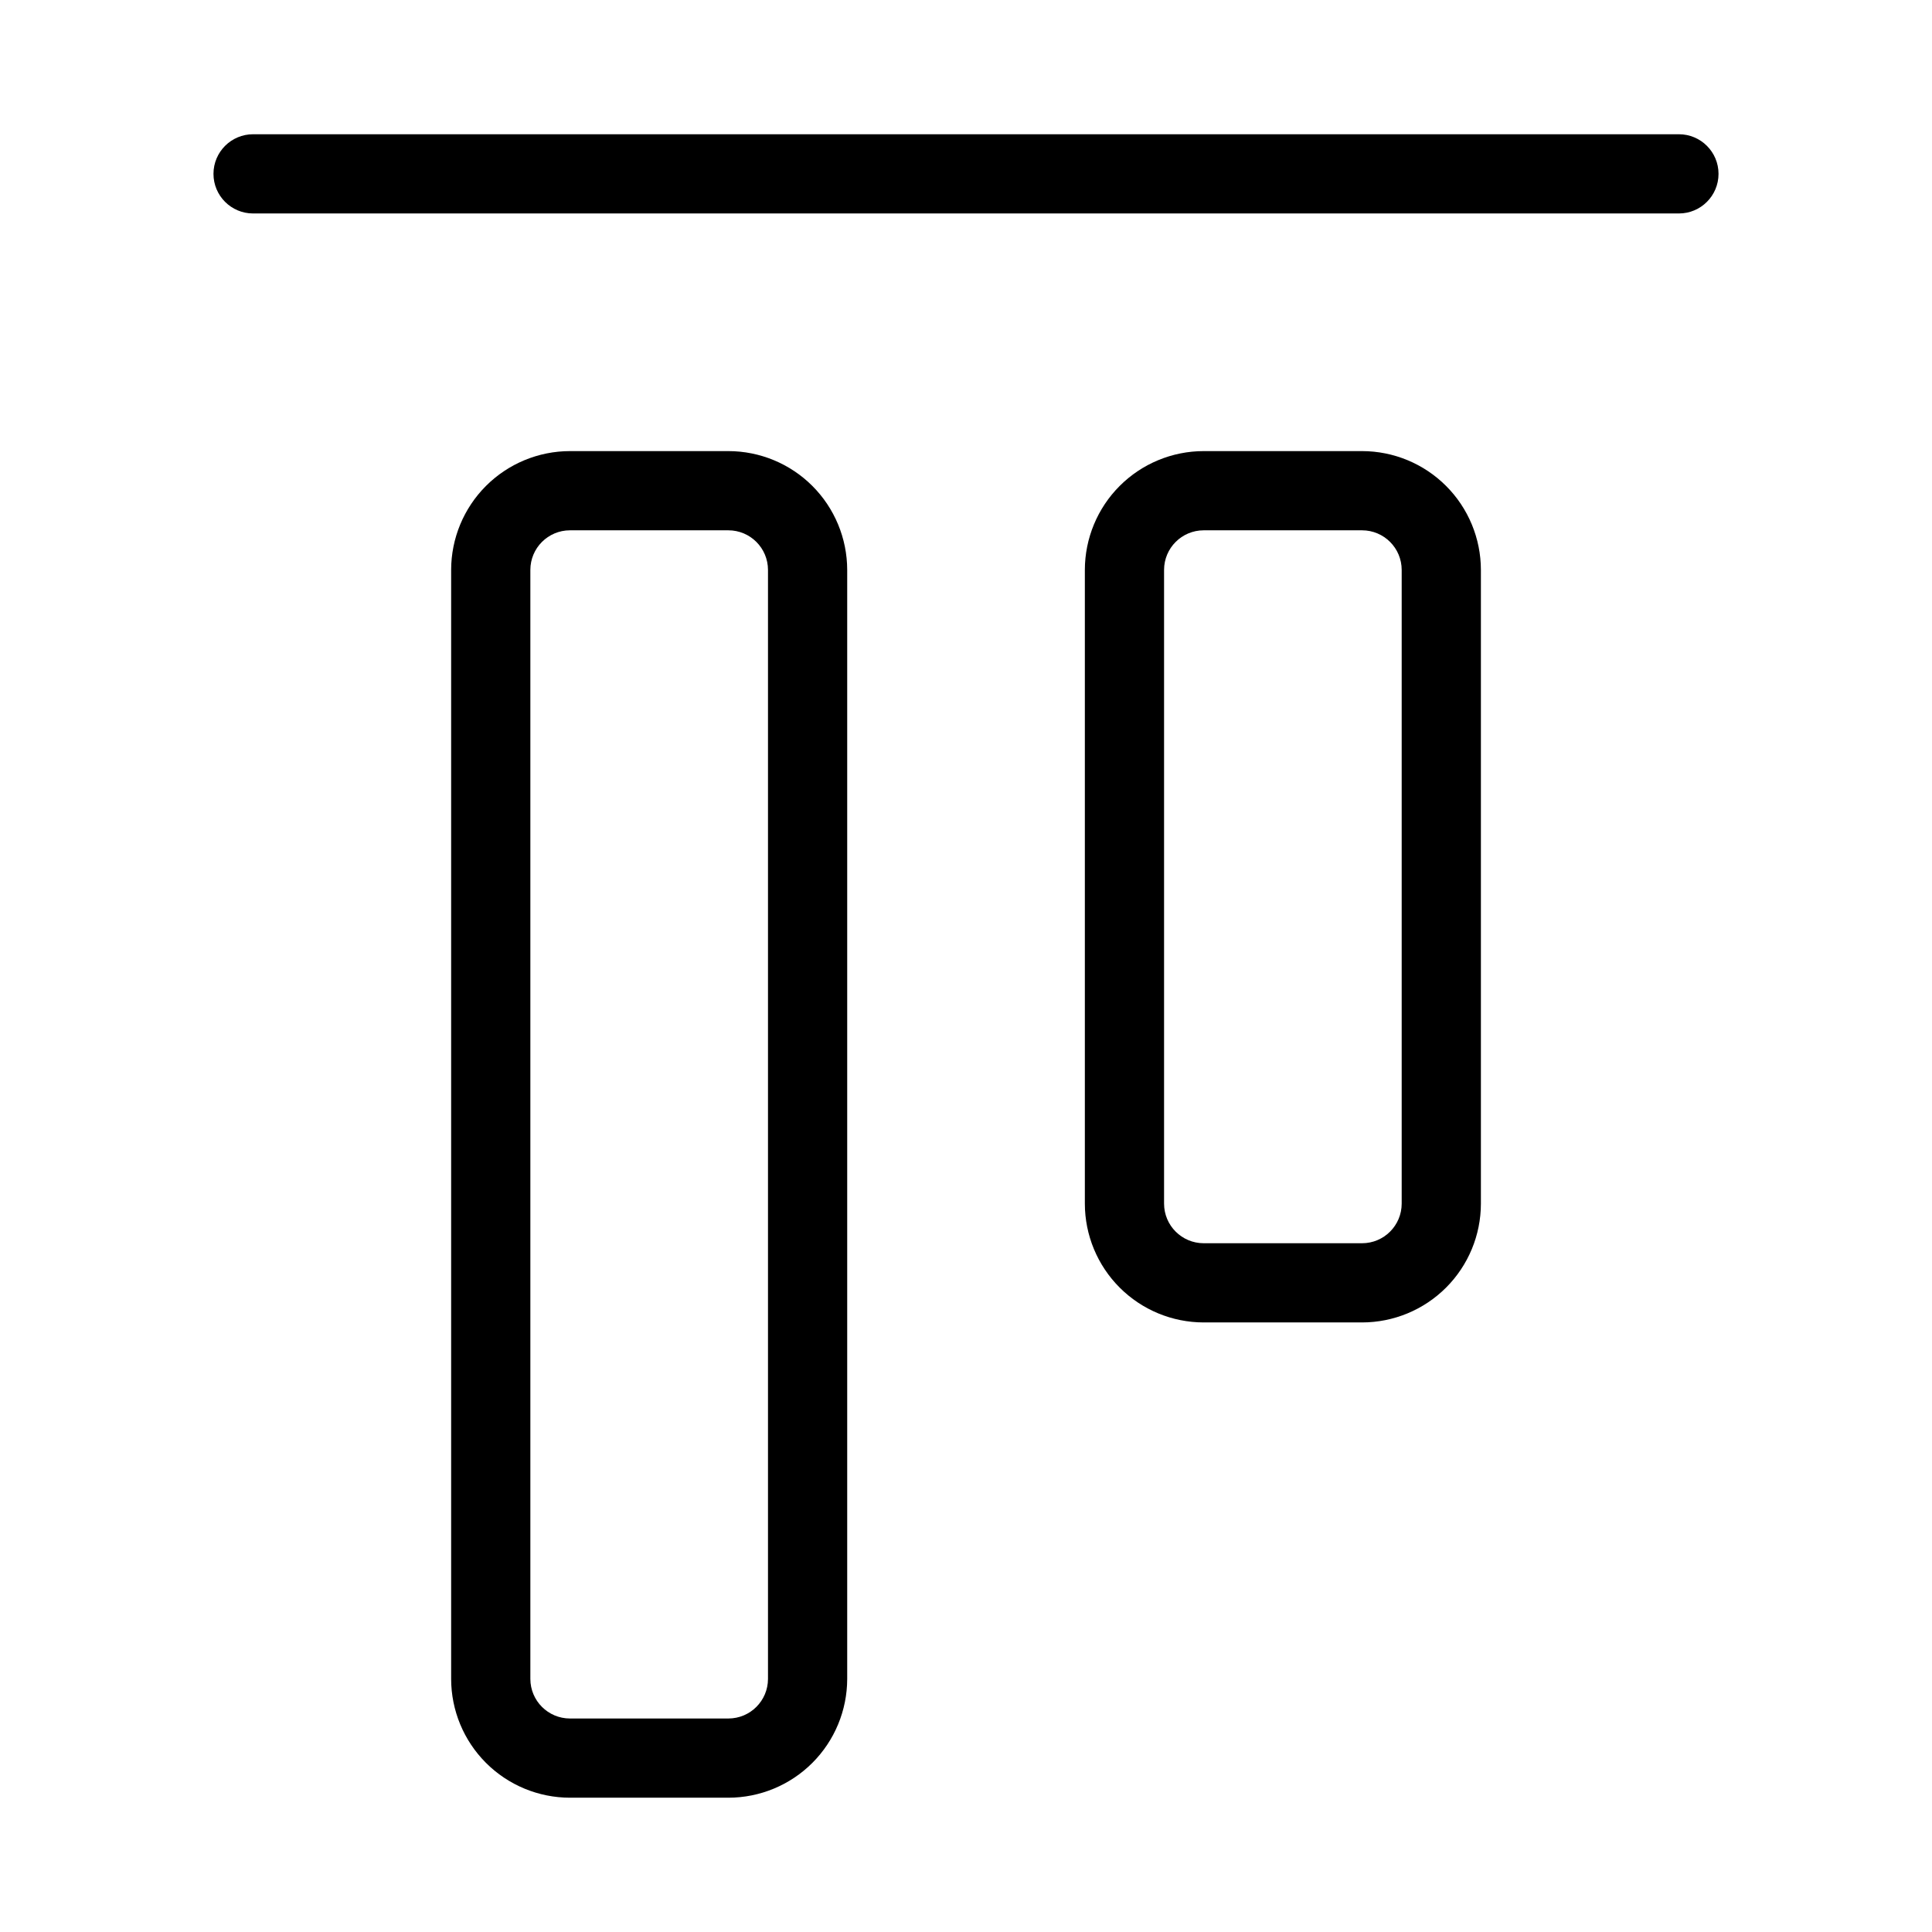
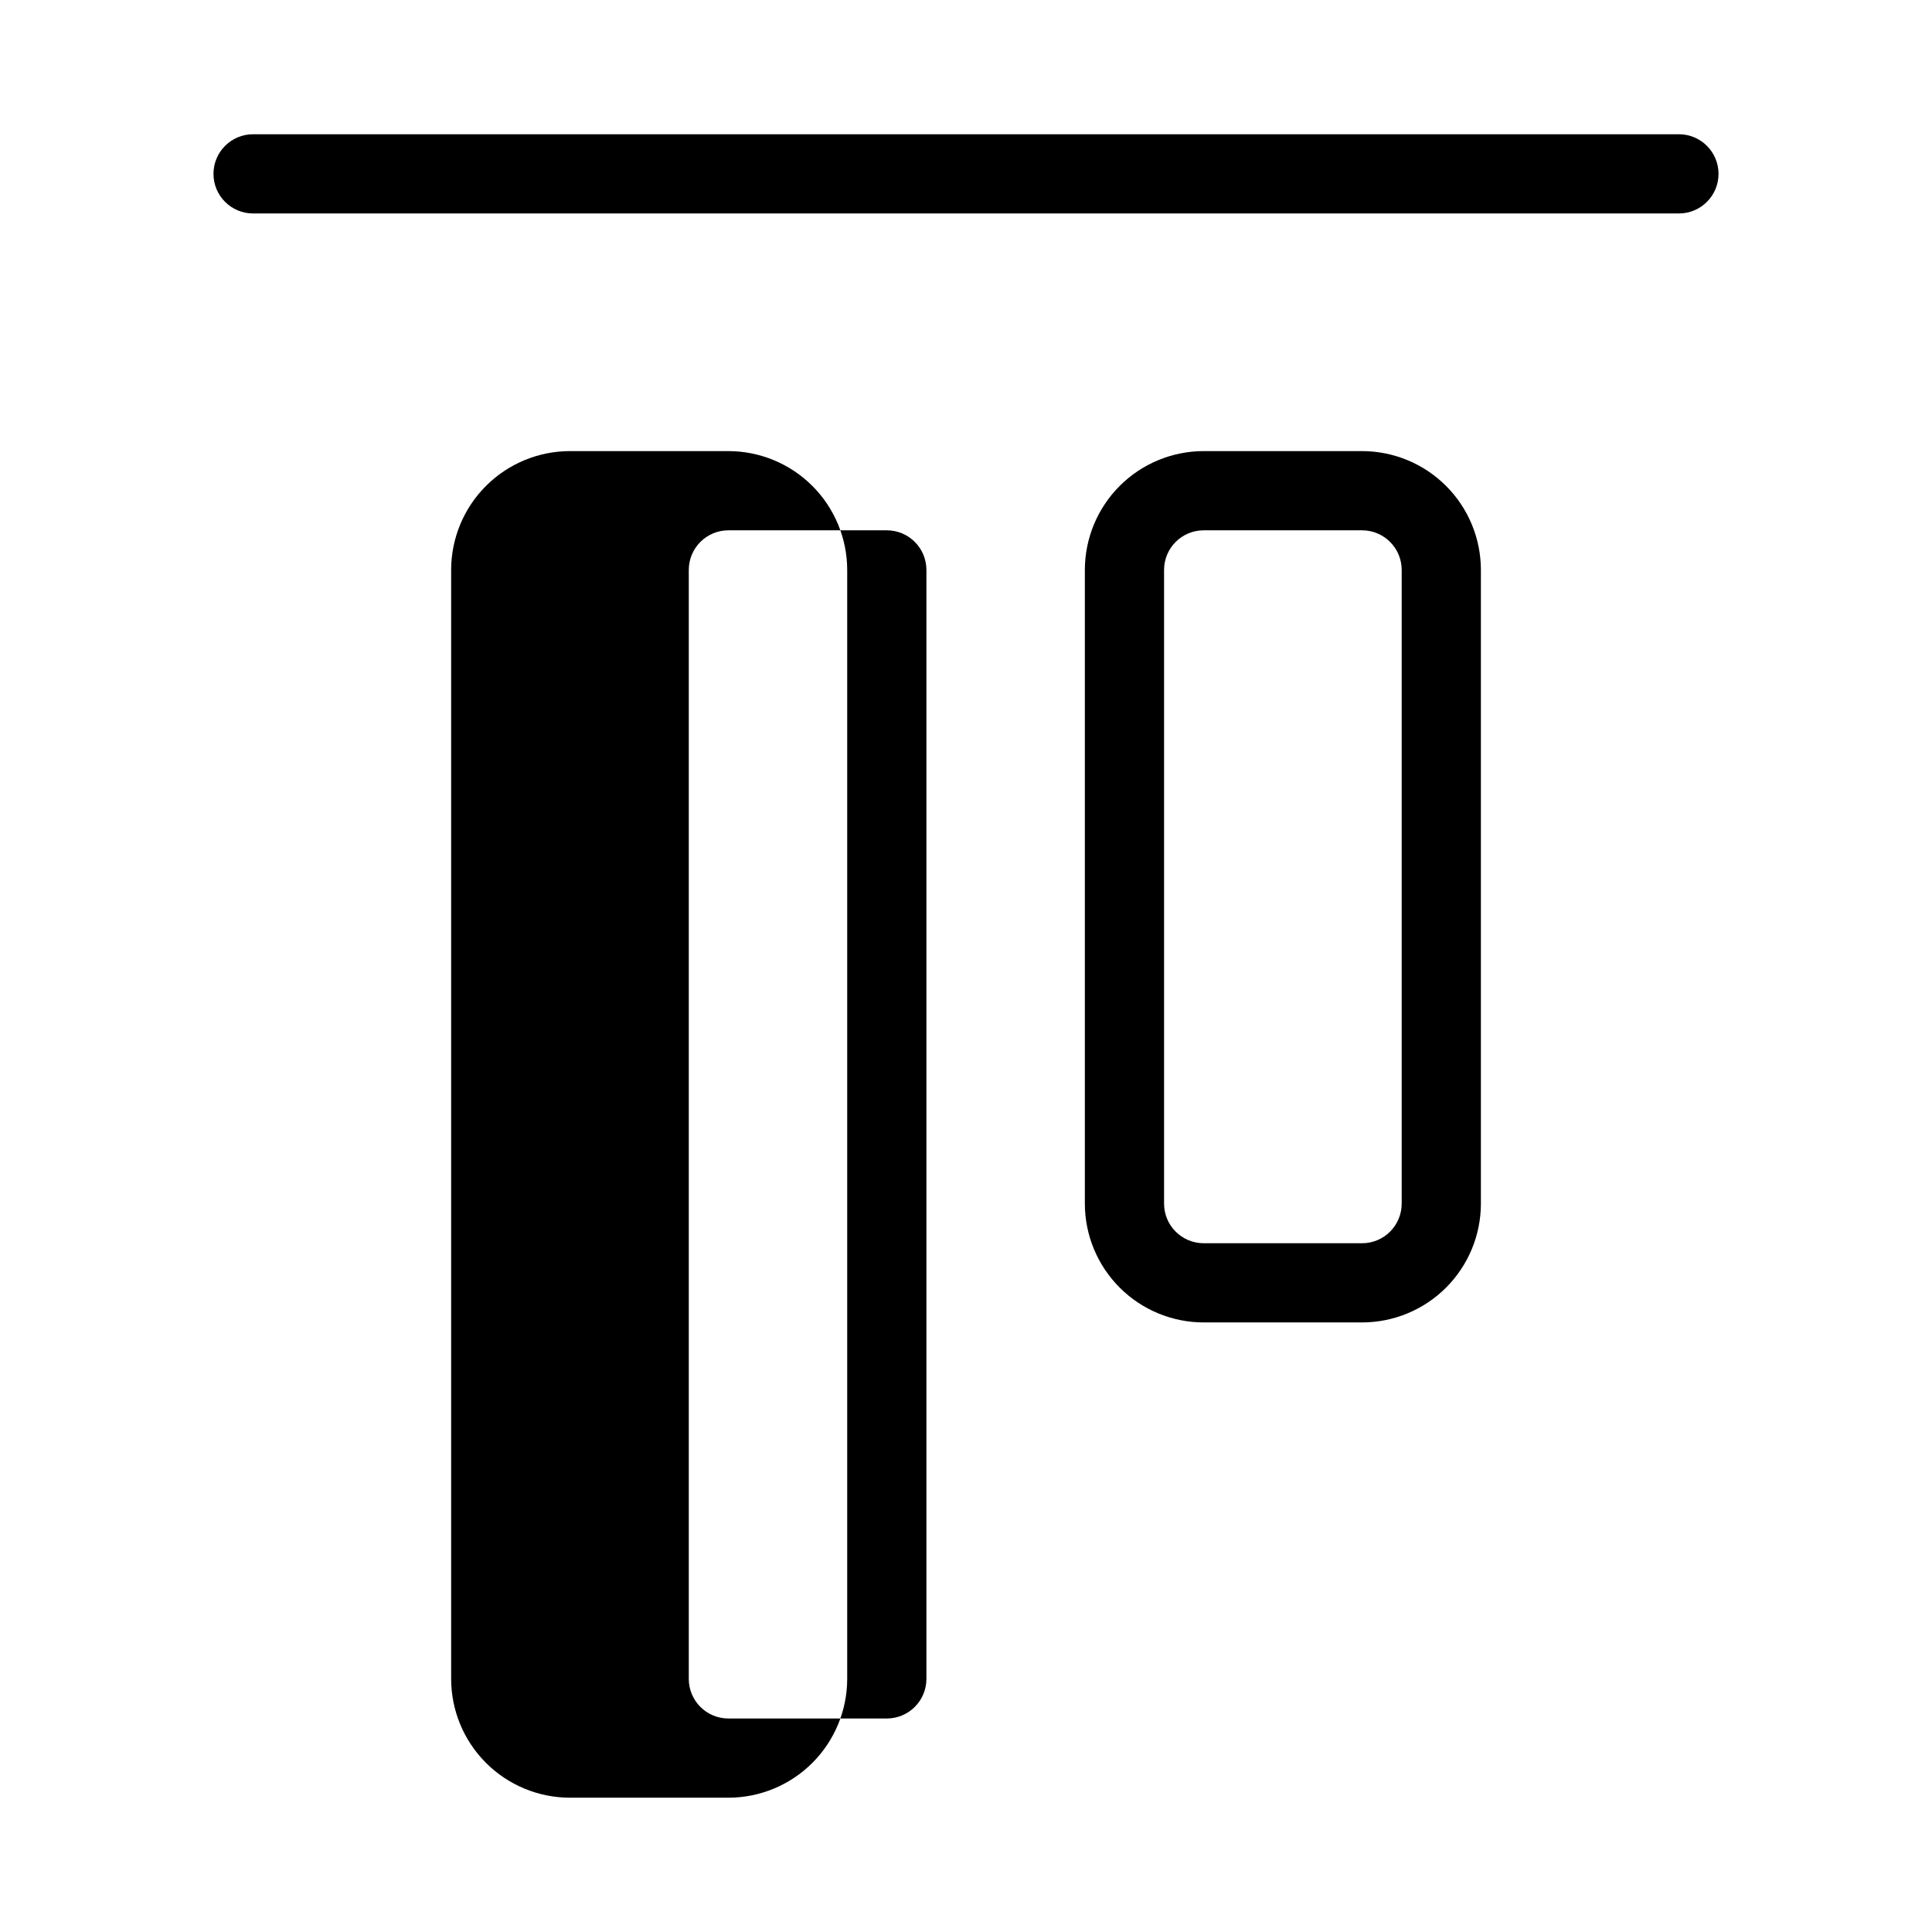
<svg xmlns="http://www.w3.org/2000/svg" fill="#000000" width="800px" height="800px" version="1.1" viewBox="144 144 512 512">
-   <path d="m588.93 200.57h-377.86c-5.797 0-10.496-4.699-10.496-10.496s4.699-10.496 10.496-10.496h377.86c5.797 0 10.496 4.699 10.496 10.496s-4.699 10.496-10.496 10.496zm-251.9 62.977c8.348 0.008 16.352 3.328 22.254 9.23 5.902 5.906 9.223 13.91 9.234 22.258v293.89c-0.012 8.352-3.332 16.352-9.234 22.258-5.902 5.902-13.906 9.223-22.254 9.23h-41.984c-8.348-0.008-16.352-3.328-22.258-9.23-5.902-5.906-9.223-13.906-9.23-22.258v-293.89c0.008-8.348 3.328-16.352 9.23-22.258 5.906-5.902 13.91-9.223 22.258-9.23zm0 20.992h-41.984c-5.797 0.004-10.492 4.699-10.496 10.496v293.89c0.004 5.797 4.699 10.492 10.496 10.496h41.984c5.793-0.004 10.492-4.699 10.496-10.496v-293.89c-0.004-5.797-4.703-10.492-10.496-10.496zm167.94-20.992h-0.004c8.352 0.008 16.355 3.328 22.258 9.23 5.902 5.906 9.223 13.91 9.23 22.258v167.94c-0.008 8.348-3.328 16.352-9.23 22.254-5.902 5.902-13.906 9.223-22.258 9.23h-41.98c-8.352-0.008-16.355-3.328-22.258-9.23-5.902-5.902-9.223-13.906-9.23-22.254v-167.94c0.008-8.348 3.328-16.352 9.23-22.258 5.902-5.902 13.906-9.223 22.258-9.23zm0 20.992h-41.984c-5.797 0.004-10.492 4.699-10.496 10.496v167.94c0.004 5.793 4.699 10.492 10.496 10.496h41.984-0.004c5.797-0.004 10.492-4.703 10.496-10.496v-167.94c-0.004-5.797-4.699-10.492-10.496-10.496z" />
+   <path d="m588.93 200.57h-377.86c-5.797 0-10.496-4.699-10.496-10.496s4.699-10.496 10.496-10.496h377.86c5.797 0 10.496 4.699 10.496 10.496s-4.699 10.496-10.496 10.496zm-251.9 62.977c8.348 0.008 16.352 3.328 22.254 9.23 5.902 5.906 9.223 13.91 9.234 22.258v293.89c-0.012 8.352-3.332 16.352-9.234 22.258-5.902 5.902-13.906 9.223-22.254 9.23h-41.984c-8.348-0.008-16.352-3.328-22.258-9.23-5.902-5.906-9.223-13.906-9.23-22.258v-293.89c0.008-8.348 3.328-16.352 9.23-22.258 5.906-5.902 13.91-9.223 22.258-9.23zm0 20.992c-5.797 0.004-10.492 4.699-10.496 10.496v293.89c0.004 5.797 4.699 10.492 10.496 10.496h41.984c5.793-0.004 10.492-4.699 10.496-10.496v-293.89c-0.004-5.797-4.703-10.492-10.496-10.496zm167.94-20.992h-0.004c8.352 0.008 16.355 3.328 22.258 9.23 5.902 5.906 9.223 13.91 9.23 22.258v167.94c-0.008 8.348-3.328 16.352-9.23 22.254-5.902 5.902-13.906 9.223-22.258 9.23h-41.98c-8.352-0.008-16.355-3.328-22.258-9.23-5.902-5.902-9.223-13.906-9.23-22.254v-167.94c0.008-8.348 3.328-16.352 9.23-22.258 5.902-5.902 13.906-9.223 22.258-9.23zm0 20.992h-41.984c-5.797 0.004-10.492 4.699-10.496 10.496v167.94c0.004 5.793 4.699 10.492 10.496 10.496h41.984-0.004c5.797-0.004 10.492-4.703 10.496-10.496v-167.94c-0.004-5.797-4.699-10.492-10.496-10.496z" />
</svg>